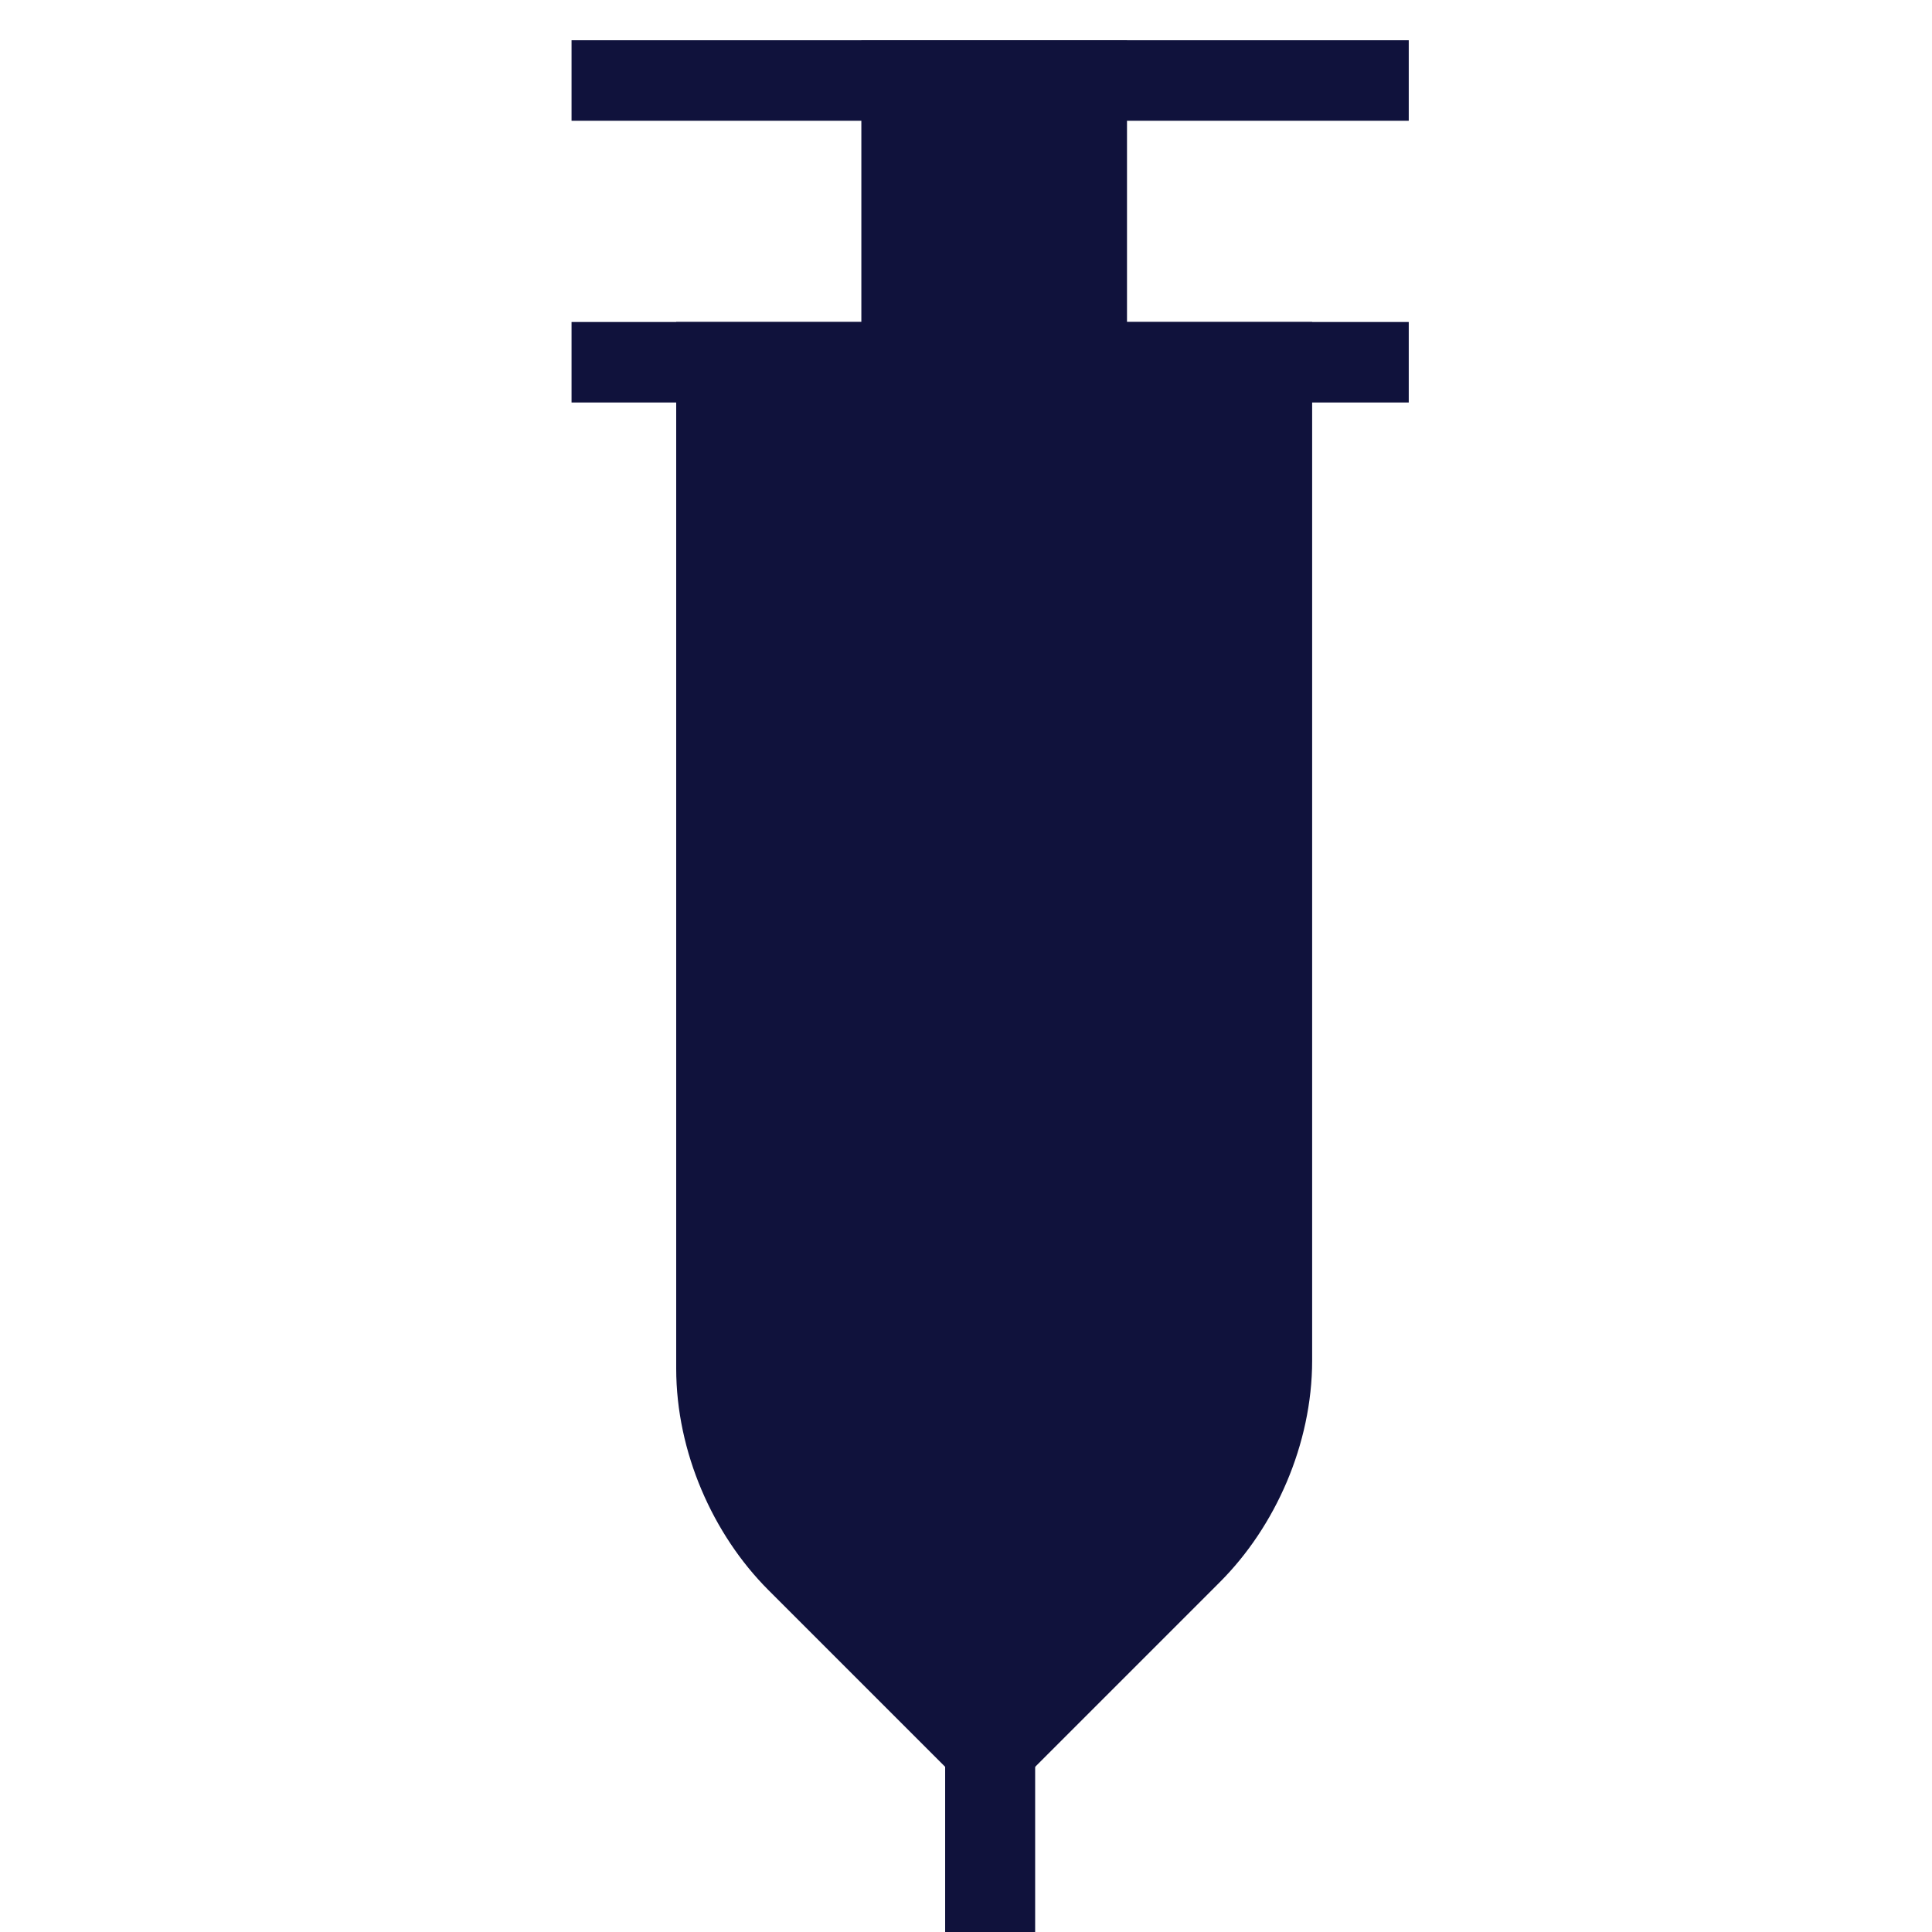
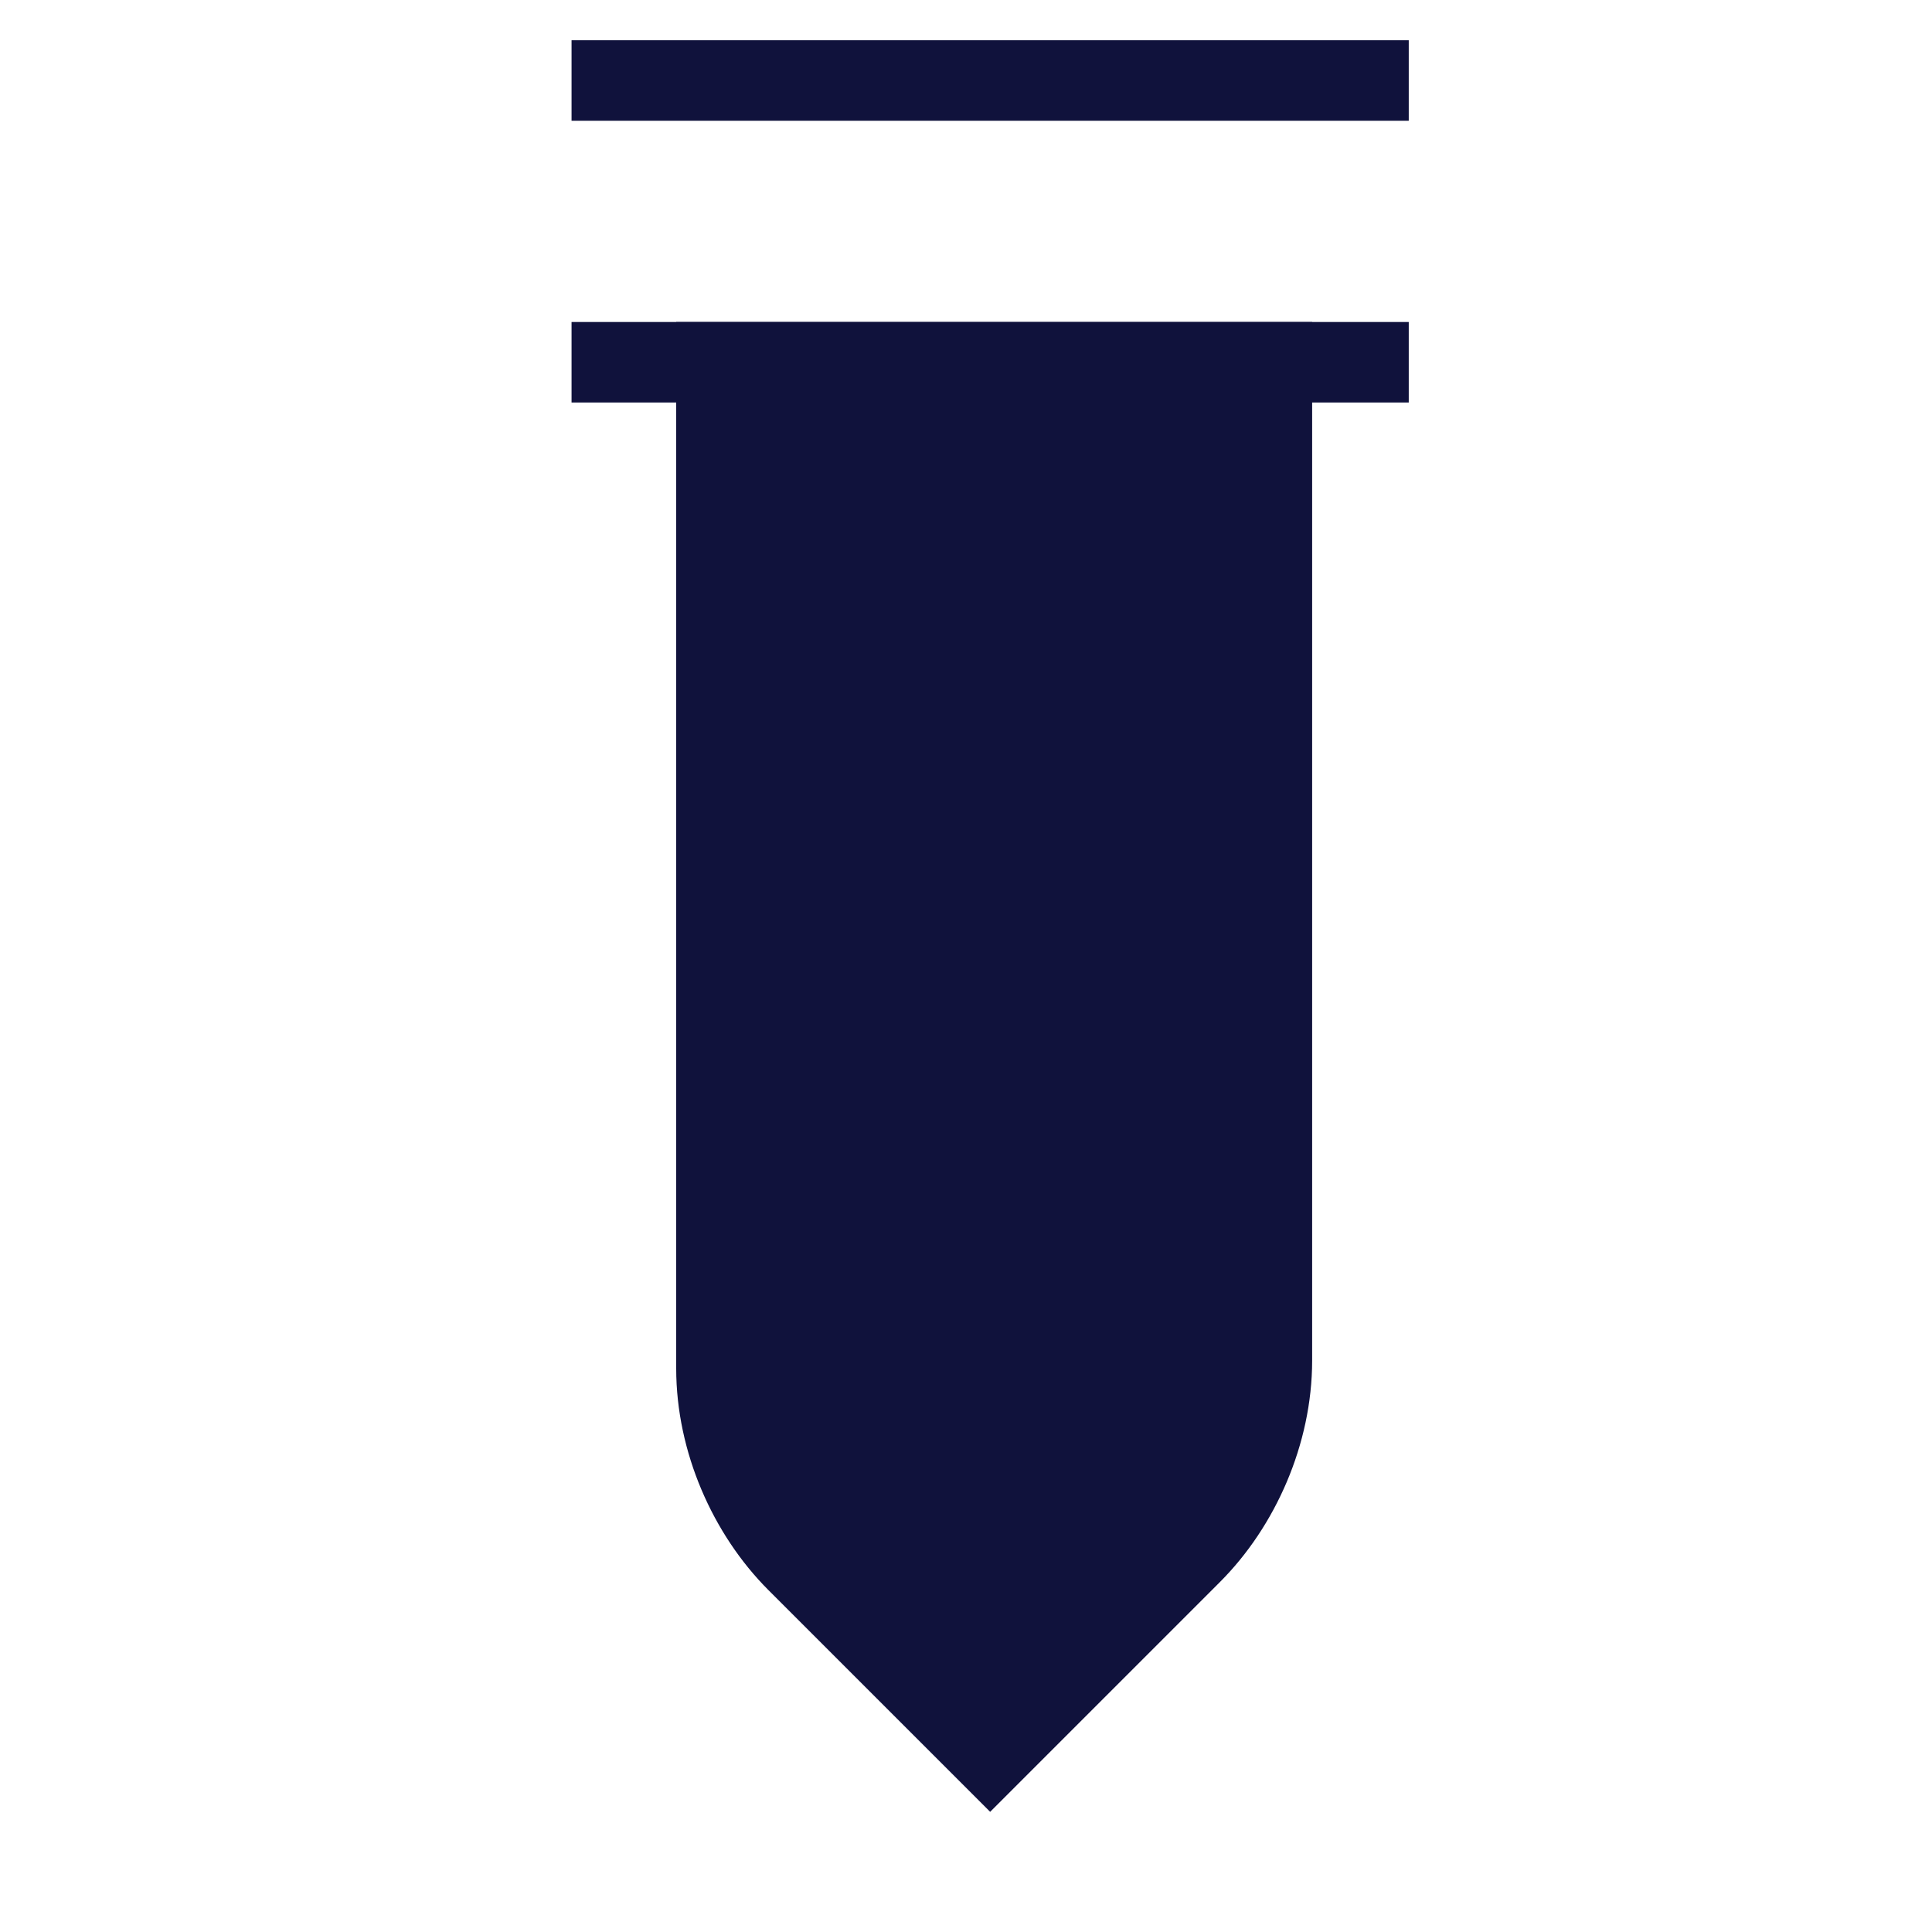
<svg xmlns="http://www.w3.org/2000/svg" version="1.1" id="Layer_1" x="0px" y="0px" viewBox="0 0 24 24" style="enable-background:new 0 0 24 24;" xml:space="preserve">
  <style type="text/css">
	.st0{fill:#10123C;stroke:#10123C;stroke-miterlimit:10;}
	.st1{fill:#10123C;stroke:#10123C;stroke-width:1.118;stroke-miterlimit:10;}
	.st2{fill:none;stroke:#10123C;stroke-miterlimit:10;}
	.st3{fill:none;stroke:#10123C;stroke-width:1.118;stroke-miterlimit:10;}
	.st4{fill:#466FB6;stroke:#466FB6;stroke-miterlimit:10;}
	.st5{fill:#466FB6;stroke:#466FB6;stroke-width:1.118;stroke-miterlimit:10;}
	.st6{fill:none;stroke:#466FB6;stroke-miterlimit:10;}
	.st7{fill:none;stroke:#466FB6;stroke-width:1.118;stroke-miterlimit:10;}
	.st8{fill:#FFFFFF;stroke:#FFFFFF;stroke-miterlimit:10;}
	.st9{fill:#FFFFFF;stroke:#FFFFFF;stroke-width:1.118;stroke-miterlimit:10;}
	.st10{fill:none;stroke:#FFFFFF;stroke-miterlimit:10;}
	.st11{fill:none;stroke:#FFFFFF;stroke-width:1.118;stroke-miterlimit:10;}
</style>
  <path class="st0" d="M12.3,21.8l-2.4-2.4c-0.6-0.6-1-1.5-1-2.4V4.5h6.9v12.4c0,0.9-0.4,1.8-1,2.4L12.3,21.8z" />
  <line class="st0" x1="7.1" y1="4.5" x2="17.5" y2="4.5" />
-   <line class="st1" x1="12.3" y1="21.8" x2="12.3" y2="24.7" />
  <line class="st0" x1="7.1" y1="1" x2="17.5" y2="1" />
-   <rect x="11.2" y="1" class="st0" width="2.3" height="3.5" />
</svg>